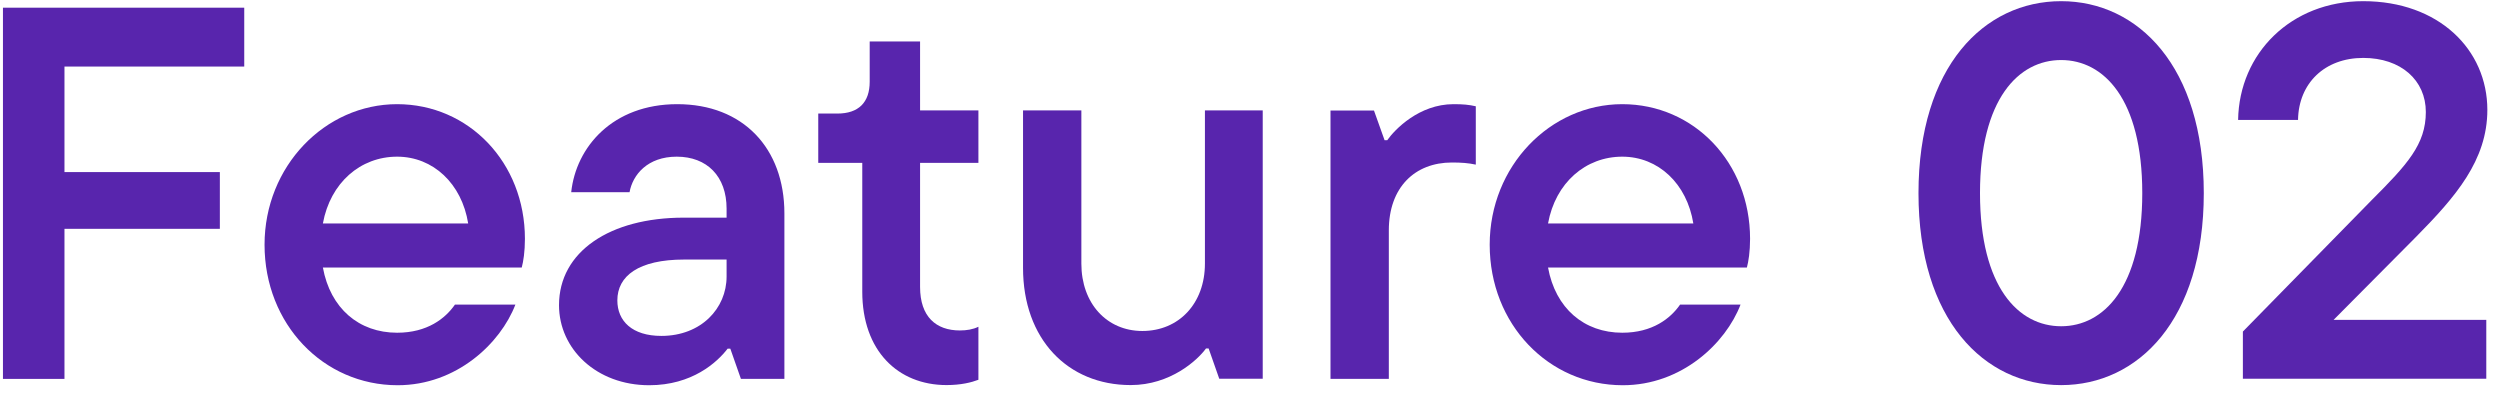
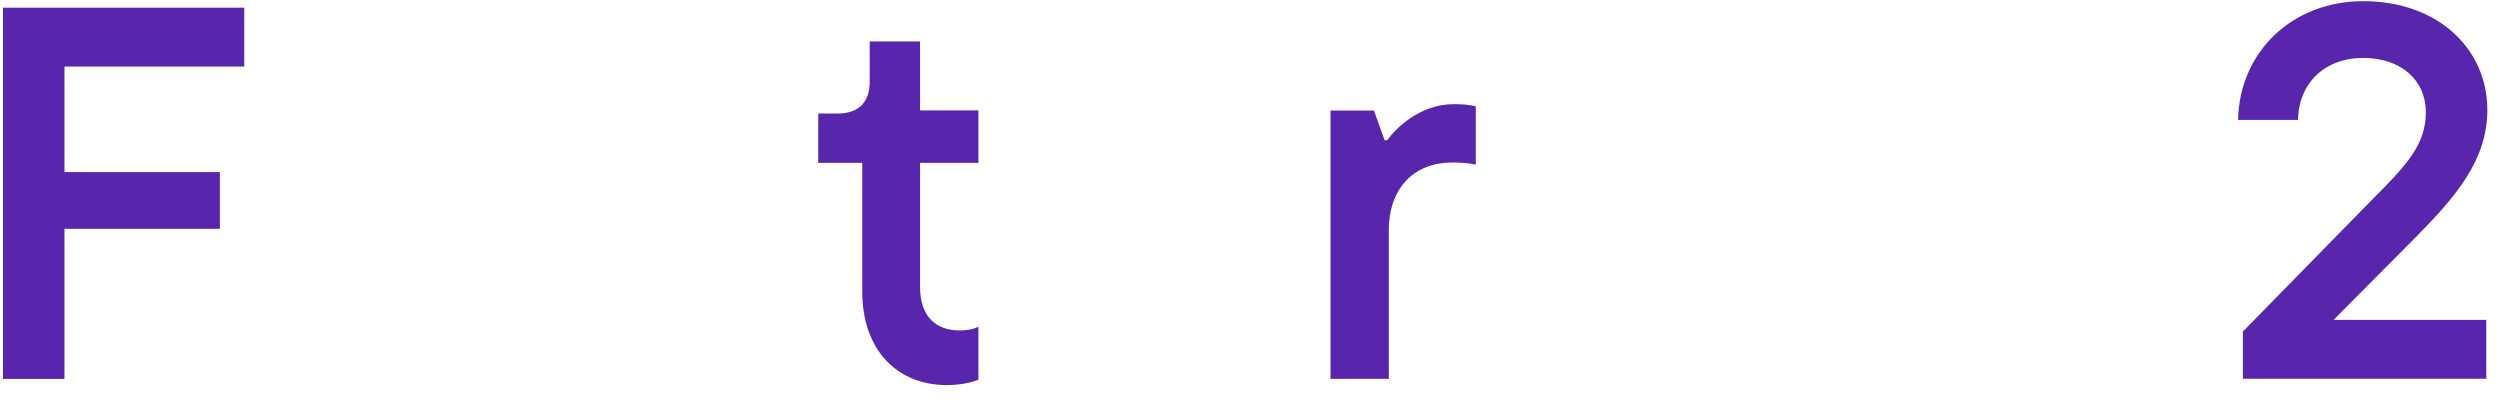
<svg xmlns="http://www.w3.org/2000/svg" width="66" height="11" viewBox="0 0 66 11" fill="none">
  <path d="M63.79 6.247L61.606 8.445H65.638V9.999H59.212V8.753L62.614 5.281C63.552 4.343 64.042 3.811 64.042 2.957C64.042 2.117 63.384 1.529 62.39 1.529C61.368 1.529 60.682 2.201 60.668 3.167H59.086C59.114 1.403 60.486 0.031 62.39 0.031C64.378 0.031 65.666 1.305 65.666 2.901C65.666 4.231 64.826 5.197 63.79 6.247Z" fill="#5825AD" />
-   <path d="M54.414 10.167C52.384 10.167 50.648 8.445 50.648 5.099C50.648 1.753 52.384 0.031 54.414 0.031C56.444 0.031 58.18 1.753 58.18 5.099C58.18 8.445 56.444 10.167 54.414 10.167ZM54.414 8.613C55.534 8.613 56.556 7.591 56.556 5.099C56.556 2.607 55.534 1.585 54.414 1.585C53.294 1.585 52.272 2.607 52.272 5.099C52.272 7.591 53.294 8.613 54.414 8.613Z" fill="#5825AD" />
-   <path d="M46.202 6.306C46.202 6.642 46.16 6.908 46.118 7.062H40.868C41.064 8.14 41.82 8.784 42.828 8.784C43.626 8.784 44.102 8.406 44.354 8.042H45.95C45.558 9.064 44.396 10.17 42.842 10.17C40.882 10.17 39.328 8.56 39.328 6.46C39.328 4.388 40.924 2.75 42.828 2.75C44.718 2.75 46.202 4.29 46.202 6.306ZM42.828 4.136C41.862 4.136 41.064 4.822 40.868 5.9H44.704C44.536 4.85 43.78 4.136 42.828 4.136Z" fill="#5825AD" />
  <path d="M36.665 10.002H35.125V2.918H36.273L36.553 3.702H36.623C36.819 3.422 37.463 2.75 38.373 2.75C38.625 2.75 38.779 2.764 38.961 2.806V4.346C38.765 4.304 38.583 4.29 38.331 4.29C37.351 4.29 36.665 4.948 36.665 6.082V10.002Z" fill="#5825AD" />
-   <path d="M29.85 10.166C28.184 10.166 27.008 8.948 27.008 7.072V2.914H28.548V6.96C28.548 8.01 29.22 8.738 30.158 8.738C31.124 8.738 31.81 8.01 31.81 6.96V2.914H33.336V9.998H32.188L31.908 9.2H31.838C31.614 9.508 30.9 10.166 29.85 10.166Z" fill="#5825AD" />
  <path d="M24.99 10.166C23.702 10.166 22.764 9.256 22.764 7.702V4.3H21.602V2.998H22.106C22.666 2.998 22.96 2.704 22.96 2.158V1.094H24.29V2.914H25.83V4.3H24.29V7.576C24.29 8.36 24.71 8.724 25.34 8.724C25.522 8.724 25.69 8.696 25.83 8.626V10.026C25.648 10.096 25.368 10.166 24.99 10.166Z" fill="#5825AD" />
-   <path d="M17.88 2.75C19.616 2.75 20.708 3.912 20.708 5.634V10.002H19.56L19.28 9.204H19.21C18.93 9.568 18.272 10.17 17.138 10.17C15.752 10.17 14.758 9.218 14.758 8.056C14.758 6.642 16.102 5.746 18.048 5.746H19.182V5.508C19.182 4.654 18.664 4.136 17.866 4.136C17.096 4.136 16.704 4.612 16.62 5.074H15.08C15.206 3.884 16.172 2.75 17.88 2.75ZM17.46 8.868C18.51 8.868 19.182 8.14 19.182 7.3V6.852H18.062C16.858 6.852 16.298 7.286 16.298 7.93C16.298 8.476 16.69 8.868 17.46 8.868Z" fill="#5825AD" />
-   <path d="M13.858 6.306C13.858 6.642 13.816 6.908 13.774 7.062H8.524C8.72 8.14 9.476 8.784 10.484 8.784C11.282 8.784 11.758 8.406 12.01 8.042H13.606C13.214 9.064 12.052 10.17 10.498 10.17C8.538 10.17 6.984 8.56 6.984 6.46C6.984 4.388 8.58 2.75 10.484 2.75C12.374 2.75 13.858 4.29 13.858 6.306ZM10.484 4.136C9.518 4.136 8.72 4.822 8.524 5.9H12.36C12.192 4.85 11.436 4.136 10.484 4.136Z" fill="#5825AD" />
  <path d="M6.448 0.203V1.757H1.702V4.543H5.804V6.041H1.702V10.003H0.078V0.203H6.448Z" fill="#5825AD" />
</svg>